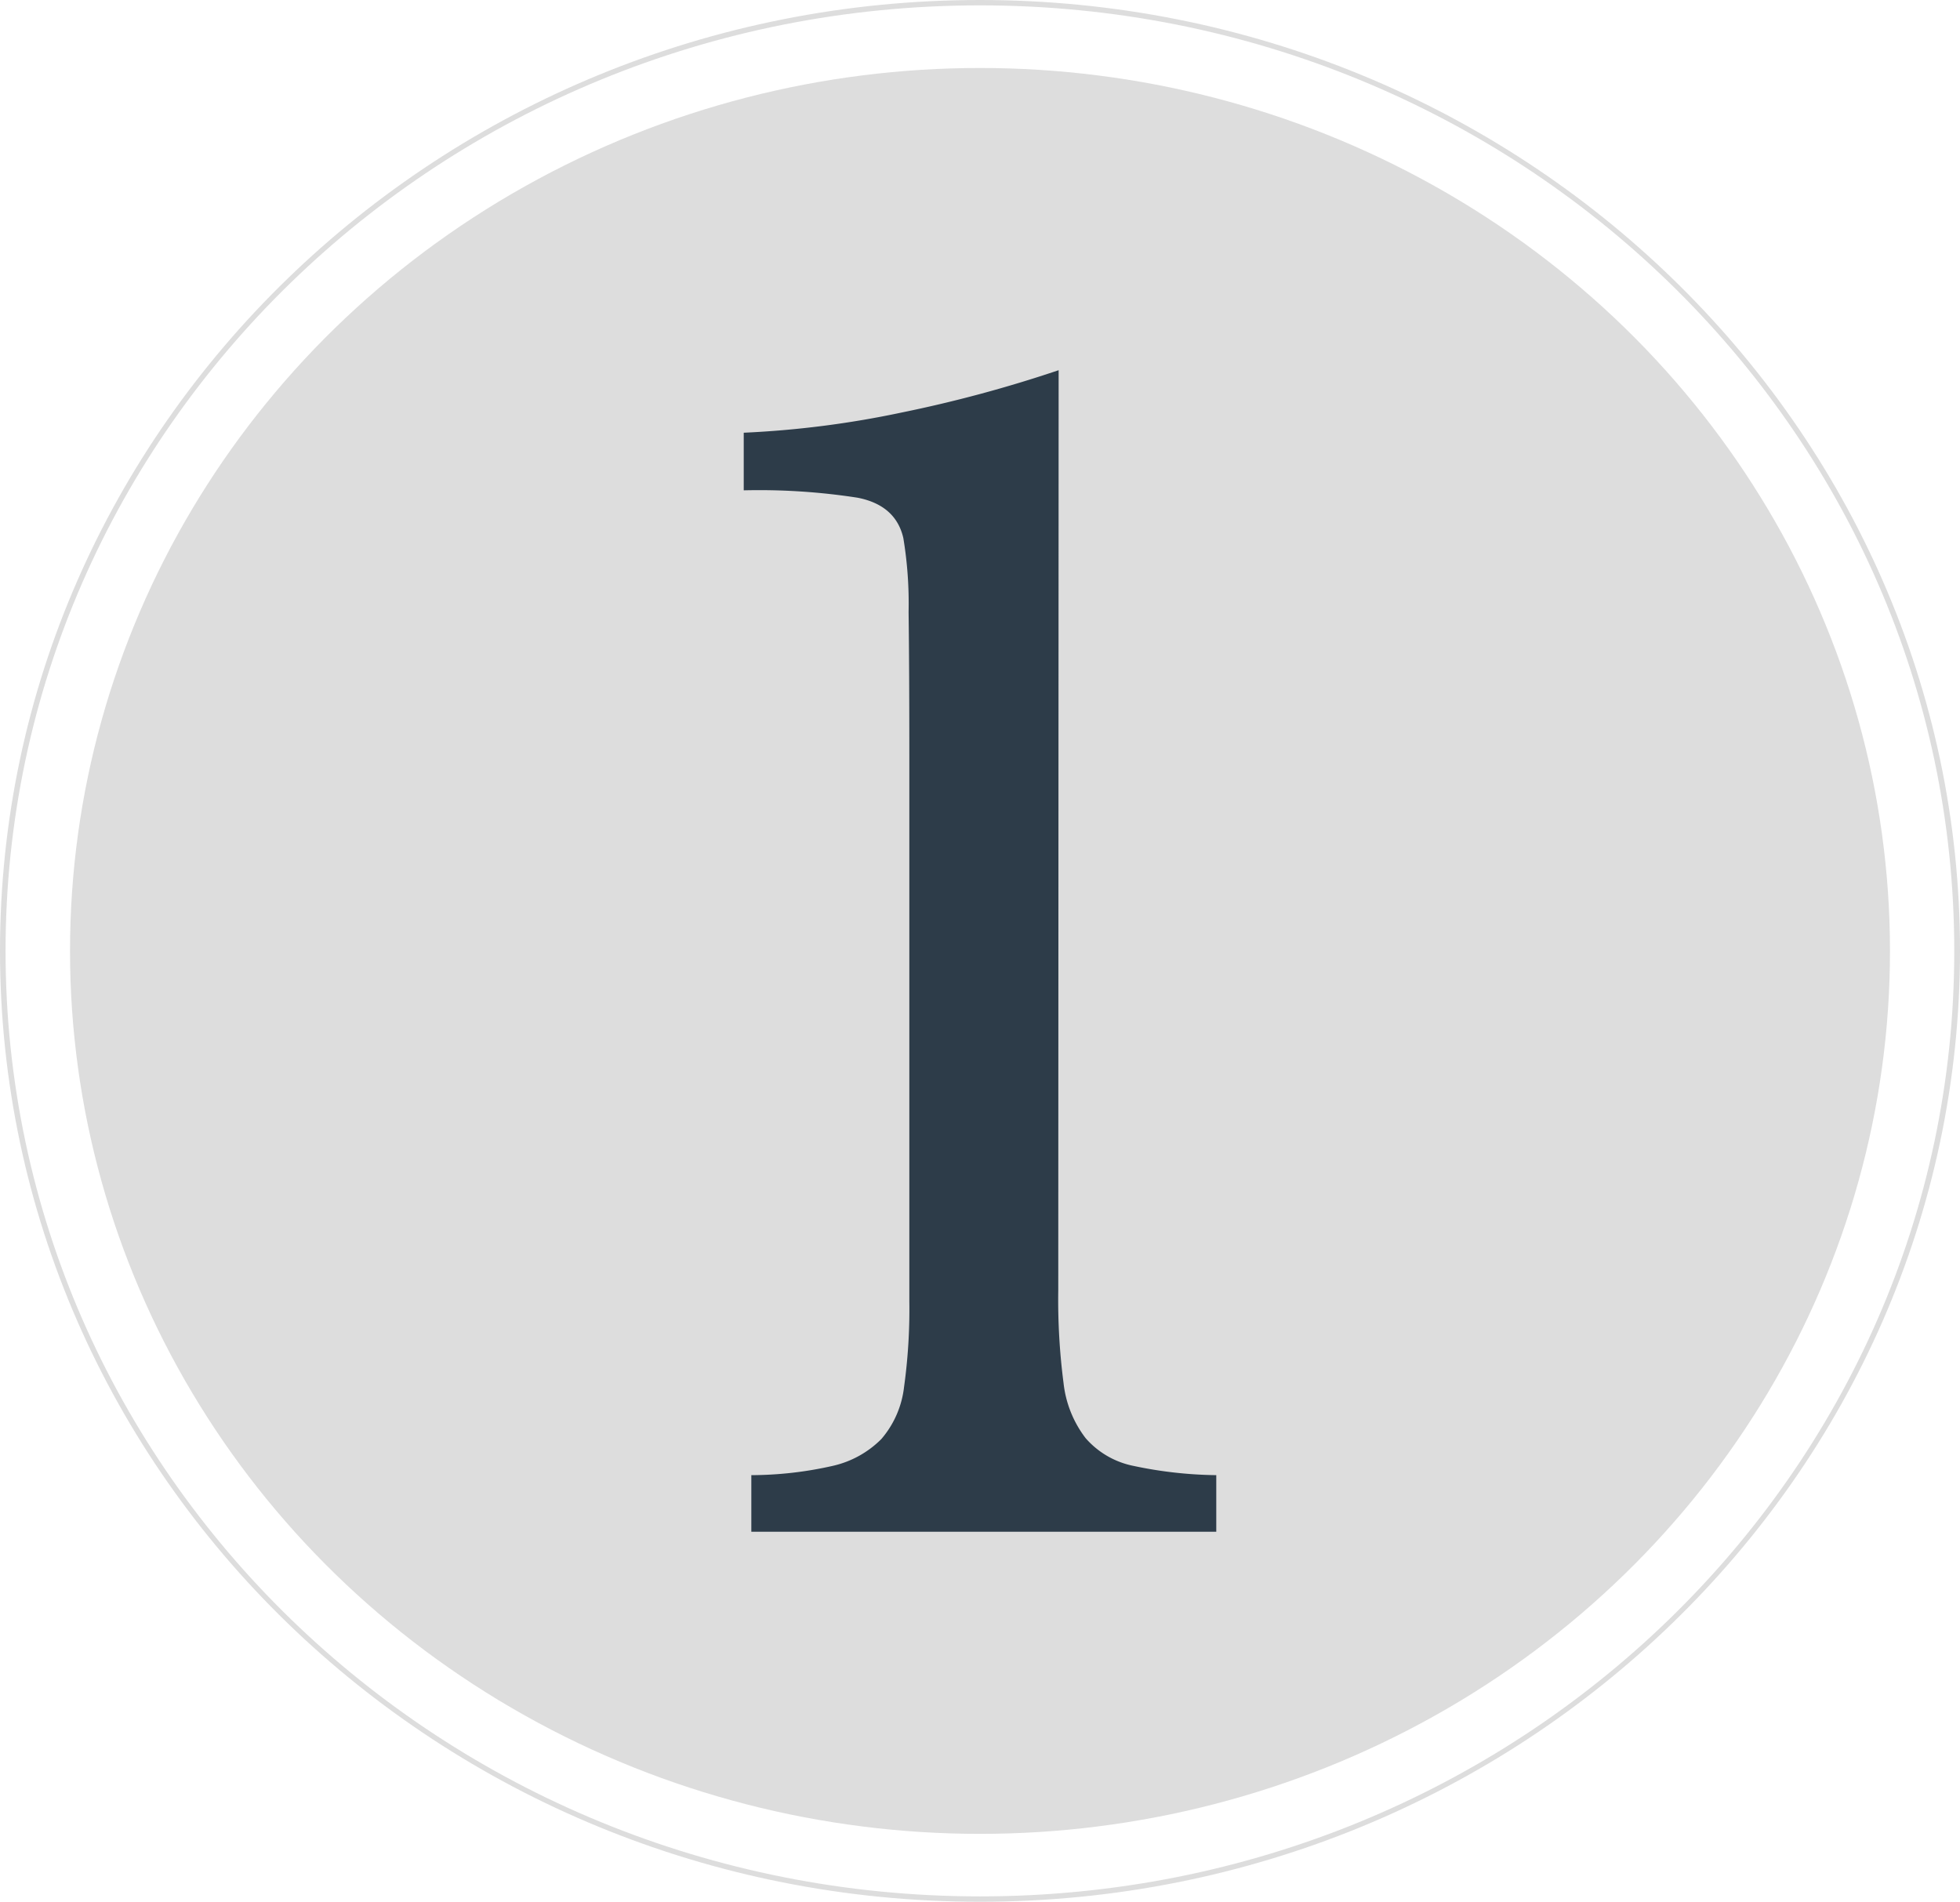
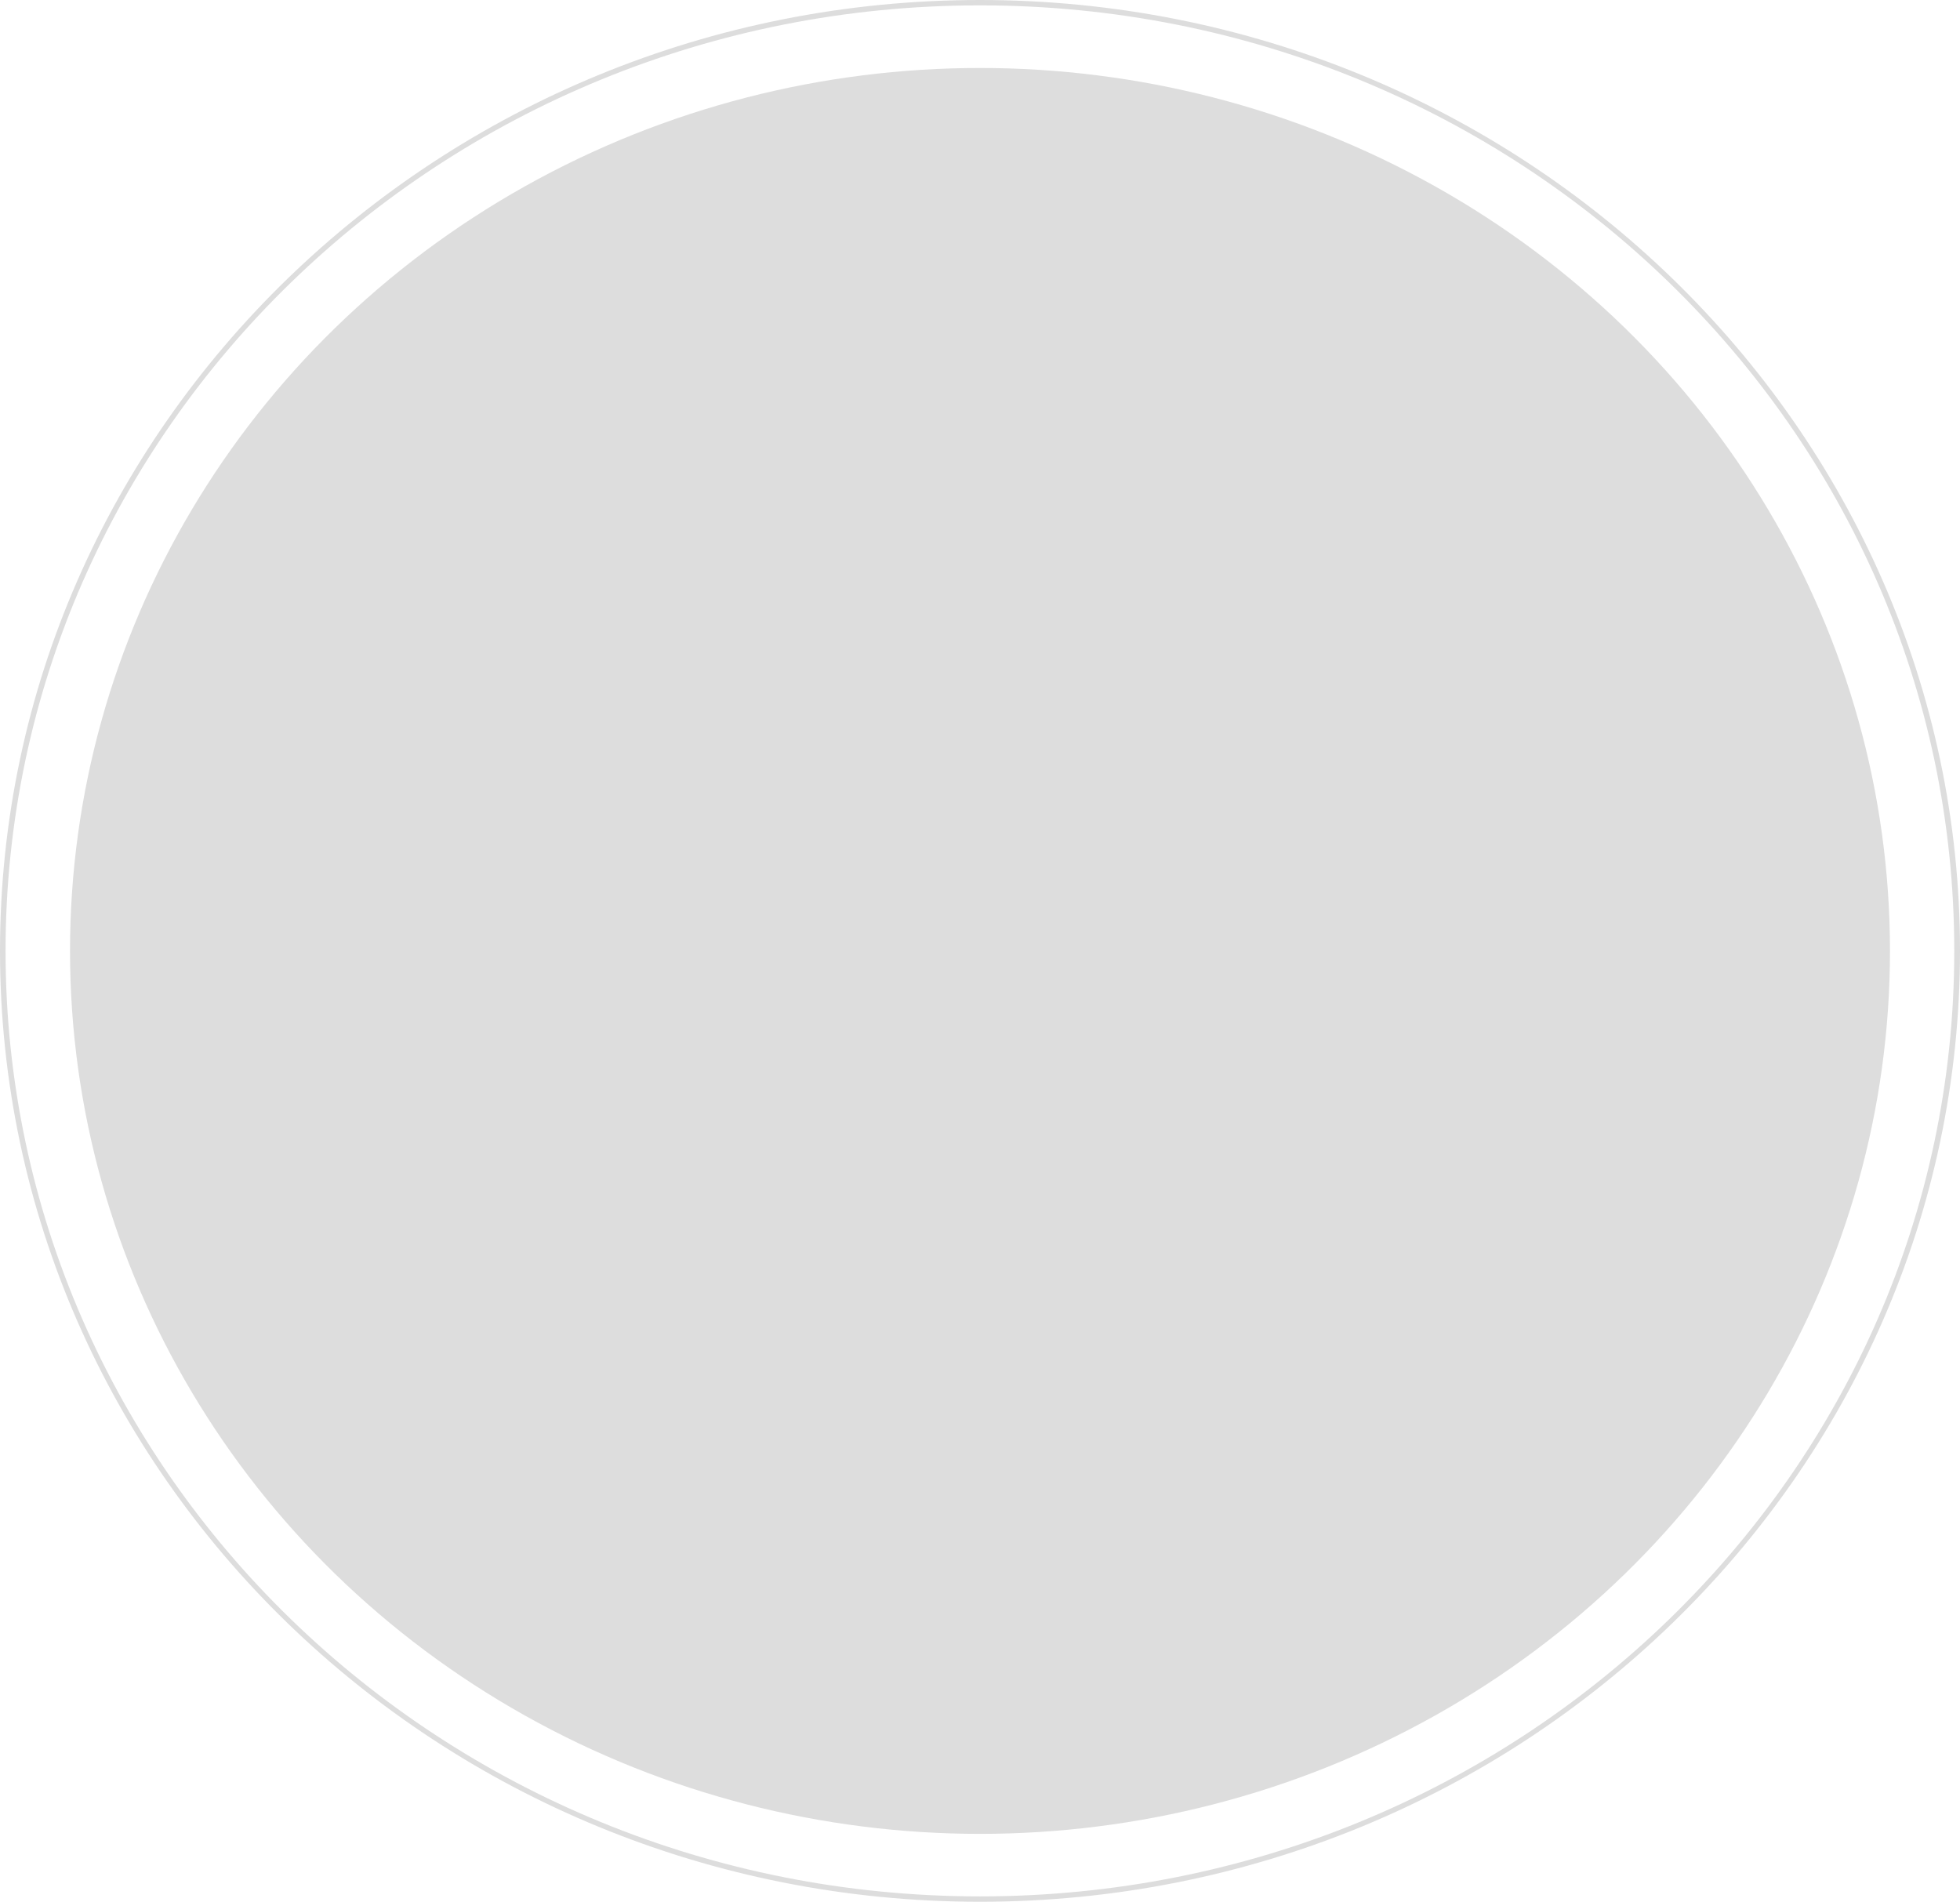
<svg xmlns="http://www.w3.org/2000/svg" viewBox="0 0 211.62 205.33">
  <defs>
    <style>.cls-1{fill:#ddd;}.cls-2{fill:#2d3c49;}</style>
  </defs>
  <title>process-yachtline1618-big-1</title>
  <g id="Livello_2" data-name="Livello 2">
    <g id="Livello_2-2" data-name="Livello 2">
      <path class="cls-1" d="M105.81,0C47.47,0,0,46.06,0,102.67S47.47,205.33,105.81,205.33s105.81-46.06,105.81-102.67S164.16,0,105.81,0Zm0,204.75C47.71,204.75.6,159,.6,102.67S47.71.58,105.81.58,211,46.29,211,102.67,163.92,204.75,105.81,204.75Z" />
      <ellipse class="cls-1" cx="105.81" cy="102.67" rx="98.25" ry="95.33" />
-       <path class="cls-2" d="M114.26,139.32a69.55,69.55,0,0,0,.57,10,11.91,11.91,0,0,0,2.38,5.95,9.27,9.27,0,0,0,5.17,3,45.3,45.3,0,0,0,8.94,1v6.11H81.12v-6.11a40.14,40.14,0,0,0,8.78-1,10.74,10.74,0,0,0,5.25-2.89,10.41,10.41,0,0,0,2.46-5.63,61,61,0,0,0,.57-9.24v-59q0-9.32-.08-15.43a43.2,43.2,0,0,0-.57-8q-.82-3.53-4.92-4.34a69.45,69.45,0,0,0-12.31-.8V46.72a104.57,104.57,0,0,0,17-2.17,141.62,141.62,0,0,0,17-4.58Z" />
    </g>
  </g>
</svg>